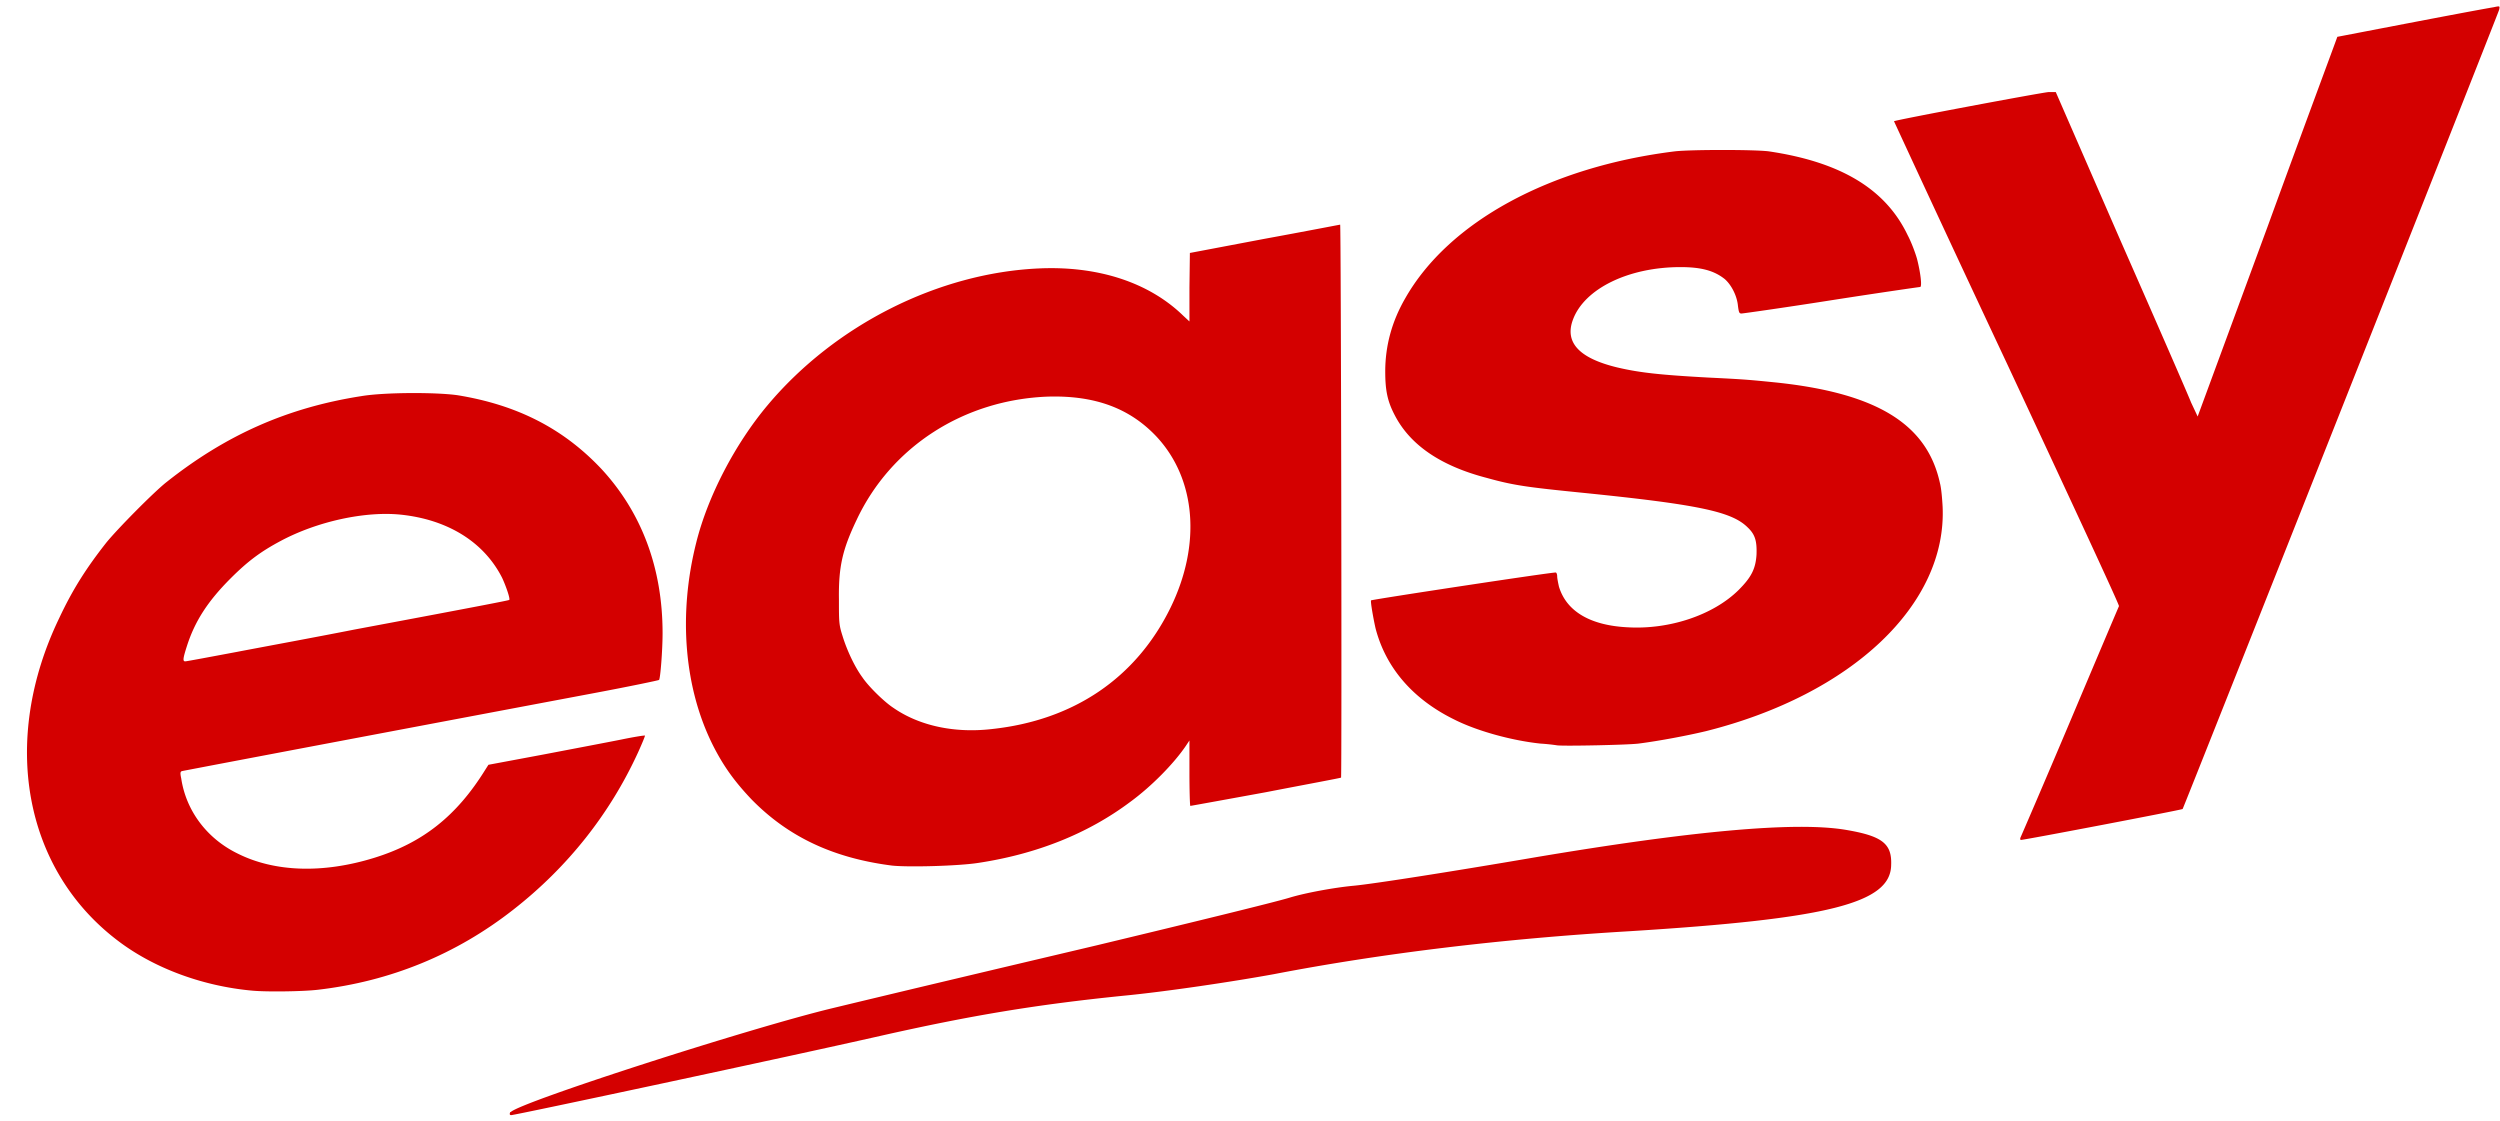
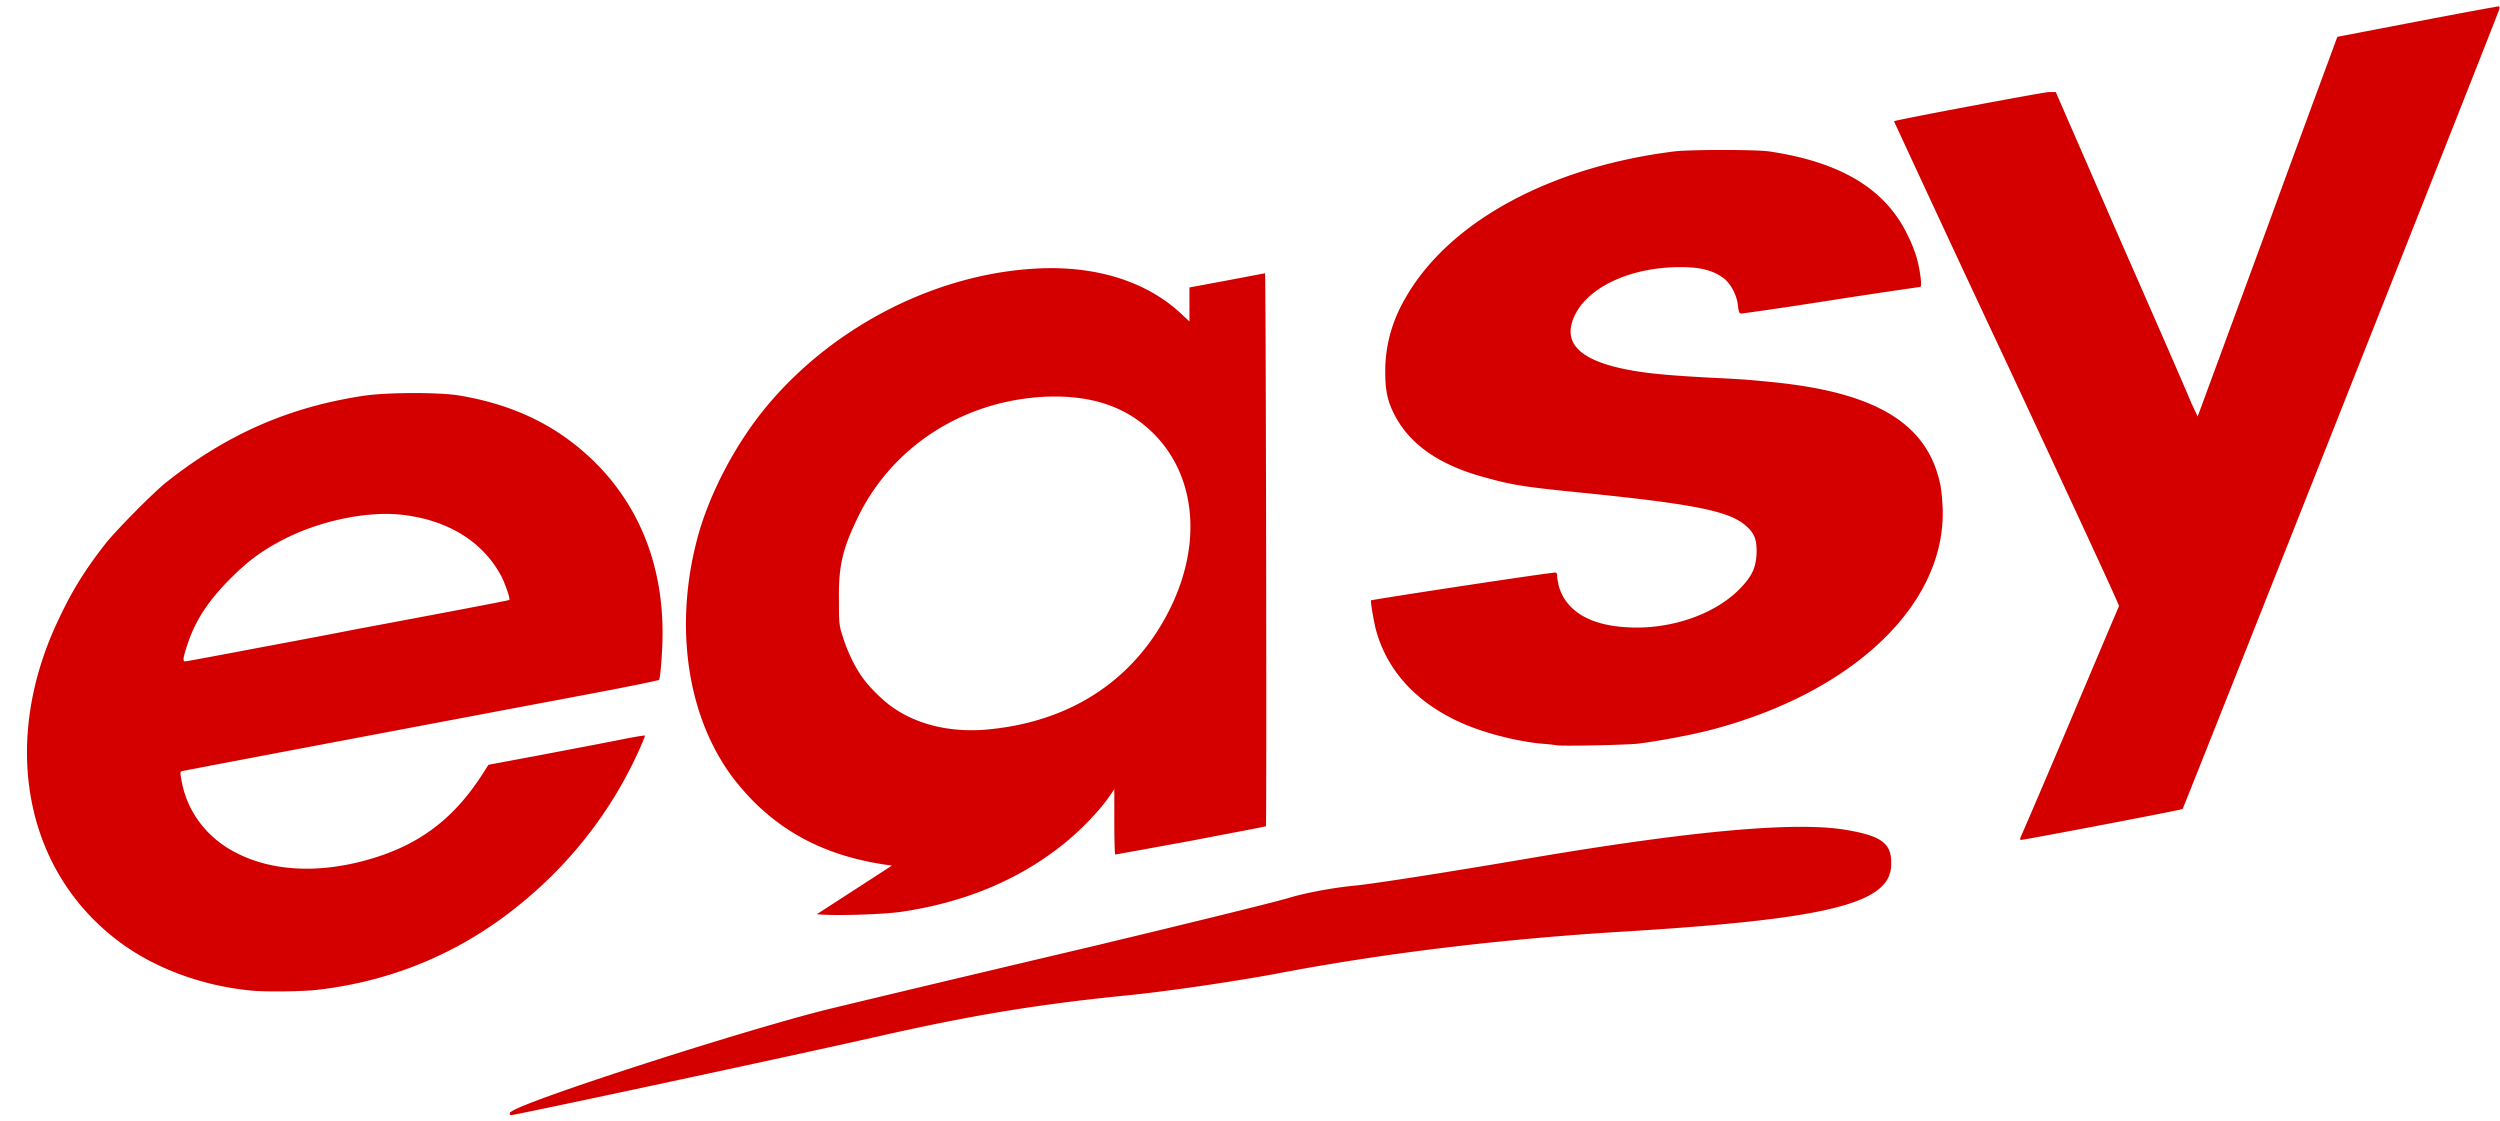
<svg xmlns="http://www.w3.org/2000/svg" height="1121" viewBox="-2.306 -.043 213.771 94.851" width="2500">
-   <path d="m19.275 84.165c-4.195-.378-8.353-1.89-11.452-4.233-8.088-6.085-10.129-17.122-5.063-27.629 1.171-2.494 2.343-4.308 4.006-6.425.945-1.171 4.044-4.308 5.14-5.178 5.14-4.082 10.394-6.387 16.668-7.37 2.003-.34 6.5-.34 8.277-.075 5.065.831 8.995 2.834 12.246 6.274 3.439 3.704 5.253 8.466 5.253 14.06 0 1.473-.189 3.892-.302 4.006-.038.038-2.57.567-5.594 1.134-27.477 5.178-34.96 6.614-35.15 6.652s-.226.113-.113.642c.416 2.76 2.192 5.14 4.838 6.425 3.175 1.588 7.294 1.701 11.603.378 4.195-1.285 7.106-3.59 9.562-7.559l.265-.416 4.649-.869c2.57-.491 5.556-1.058 6.69-1.285 1.095-.227 2.04-.378 2.04-.34.038 0-.226.642-.567 1.398-2.418 5.292-6.047 9.865-10.696 13.493-4.875 3.818-10.507 6.123-16.705 6.841-1.285.151-4.384.19-5.594.076zm-1.21-28.99c2.382-.453 6.88-1.284 9.94-1.889 11.302-2.116 13.191-2.494 13.23-2.532.113-.076-.303-1.247-.605-1.89-1.55-3.061-4.65-4.989-8.693-5.405-3.024-.302-7.068.567-10.205 2.23-1.7.907-2.797 1.701-4.309 3.213-1.965 1.965-3.061 3.666-3.742 5.783-.34 1.058-.377 1.322-.15 1.322.113 0 2.116-.378 4.535-.831zm55.9 18.294c-5.027-.643-8.882-2.457-12.019-5.67-1.398-1.474-2.343-2.759-3.25-4.535-2.495-4.913-3.024-11.225-1.474-17.386.982-3.968 3.326-8.466 6.122-11.792 5.783-6.879 14.627-11.3 23.207-11.679 5.064-.226 9.41 1.21 12.321 4.044l.53.492v-2.91l.037-2.948 6.387-1.21c3.515-.642 6.426-1.21 6.463-1.21.076 0 .152 47.282.076 47.282-.038.038-2.91.567-6.425 1.248-3.515.642-6.425 1.171-6.463 1.171-.038-.037-.076-1.322-.076-2.834v-2.76l-.302.454c-1.02 1.512-2.948 3.477-4.762 4.8-3.629 2.721-8.013 4.46-13.002 5.216-1.7.265-5.972.378-7.37.227zm8.58-11.679c6.954-.756 12.283-4.346 15.231-10.356 2.646-5.405 2.192-10.998-1.172-14.627-2.305-2.456-5.291-3.552-9.297-3.439-7.181.265-13.418 4.27-16.366 10.545-1.21 2.532-1.55 4.006-1.511 6.803 0 1.928 0 2.154.302 3.1.378 1.246 1.058 2.683 1.7 3.552.53.794 1.89 2.117 2.646 2.608 2.23 1.55 5.254 2.192 8.466 1.814zm48.302 1.398a16.909 16.909 0 0 0 -1.436-.15c-2.495-.265-5.48-1.097-7.408-2.08-3.515-1.738-5.82-4.422-6.69-7.785-.189-.832-.454-2.344-.378-2.381.076-.076 15.723-2.457 15.798-2.382.076.038.114.19.114.34s.075.53.151.87c.643 2.116 2.683 3.326 5.934 3.477 3.553.19 7.257-1.058 9.41-3.175 1.097-1.096 1.475-1.814 1.55-3.061.038-1.134-.113-1.7-.755-2.306-1.361-1.36-4.196-1.965-14.325-2.985-4.497-.454-5.67-.605-7.975-1.248-3.93-1.02-6.538-2.797-7.861-5.329-.643-1.21-.832-2.154-.832-3.78 0-2.191.567-4.27 1.701-6.236 3.704-6.538 12.36-11.263 23.093-12.585 1.436-.152 6.69-.152 7.975 0 6.16.907 10.016 3.212 11.905 7.18.303.568.643 1.475.794 2.004.303 1.171.454 2.419.265 2.419-.076 0-3.477.491-7.597 1.134-4.082.642-7.56 1.133-7.673 1.133-.189 0-.226-.075-.302-.642-.075-.87-.567-1.814-1.134-2.306-.907-.718-2.003-1.02-3.78-1.02-4.46 0-8.2 1.852-9.184 4.46-.755 1.965.492 3.326 3.78 4.12 1.928.453 3.704.642 7.861.869 3.1.151 3.44.189 5.707.416 8.618.907 12.926 3.552 14.023 8.617.113.416.189 1.323.226 2.003.378 8.353-7.748 16.063-20.258 19.2-1.587.378-3.968.831-5.745 1.058-.87.114-6.312.227-6.954.151zm39.609 7.9c.038-.076 1.966-4.536 4.233-9.903s4.158-9.826 4.196-9.902c.037-.113-4.309-9.449-9.6-20.787-5.33-11.34-9.638-20.674-9.638-20.674.151-.114 12.623-2.457 13.228-2.495h.605l5.518 12.661c3.061 6.955 5.783 13.191 6.047 13.871l.567 1.21 5.972-16.214c3.25-8.92 5.971-16.215 5.971-16.252.038 0 10.923-2.117 13.38-2.533.53-.113.53-.113.454.227-.19.605-26.986 68.258-27.062 68.334s-13.53 2.646-13.833 2.646c-.038 0-.076-.076-.038-.19zm-129.086 23.455c.869-.87 20.446-7.18 27.514-8.882 7.521-1.814 15.043-3.59 22.564-5.367 7.71-1.852 15.156-3.666 16.517-4.081s3.855-.87 5.48-1.02c1.663-.152 8.617-1.248 15.458-2.42 13.455-2.268 22.186-3.061 26.495-2.38 3.212.528 4.081 1.17 4.006 3.023-.038 3.288-5.405 4.61-22.413 5.669-10.847.642-21.127 1.89-30.35 3.666-3.514.643-9.335 1.512-12.925 1.852-7.408.756-12.926 1.663-20.788 3.44-7.483 1.7-31.18 6.765-31.521 6.765-.151 0-.151-.114-.076-.265z" fill="#d40000" fill-rule="evenodd" />
+   <path d="m19.275 84.165c-4.195-.378-8.353-1.89-11.452-4.233-8.088-6.085-10.129-17.122-5.063-27.629 1.171-2.494 2.343-4.308 4.006-6.425.945-1.171 4.044-4.308 5.14-5.178 5.14-4.082 10.394-6.387 16.668-7.37 2.003-.34 6.5-.34 8.277-.075 5.065.831 8.995 2.834 12.246 6.274 3.439 3.704 5.253 8.466 5.253 14.06 0 1.473-.189 3.892-.302 4.006-.038.038-2.57.567-5.594 1.134-27.477 5.178-34.96 6.614-35.15 6.652s-.226.113-.113.642c.416 2.76 2.192 5.14 4.838 6.425 3.175 1.588 7.294 1.701 11.603.378 4.195-1.285 7.106-3.59 9.562-7.559l.265-.416 4.649-.869c2.57-.491 5.556-1.058 6.69-1.285 1.095-.227 2.04-.378 2.04-.34.038 0-.226.642-.567 1.398-2.418 5.292-6.047 9.865-10.696 13.493-4.875 3.818-10.507 6.123-16.705 6.841-1.285.151-4.384.19-5.594.076zm-1.21-28.99c2.382-.453 6.88-1.284 9.94-1.889 11.302-2.116 13.191-2.494 13.23-2.532.113-.076-.303-1.247-.605-1.89-1.55-3.061-4.65-4.989-8.693-5.405-3.024-.302-7.068.567-10.205 2.23-1.7.907-2.797 1.701-4.309 3.213-1.965 1.965-3.061 3.666-3.742 5.783-.34 1.058-.377 1.322-.15 1.322.113 0 2.116-.378 4.535-.831zm55.9 18.294c-5.027-.643-8.882-2.457-12.019-5.67-1.398-1.474-2.343-2.759-3.25-4.535-2.495-4.913-3.024-11.225-1.474-17.386.982-3.968 3.326-8.466 6.122-11.792 5.783-6.879 14.627-11.3 23.207-11.679 5.064-.226 9.41 1.21 12.321 4.044l.53.492v-2.91c3.515-.642 6.426-1.21 6.463-1.21.076 0 .152 47.282.076 47.282-.038.038-2.91.567-6.425 1.248-3.515.642-6.425 1.171-6.463 1.171-.038-.037-.076-1.322-.076-2.834v-2.76l-.302.454c-1.02 1.512-2.948 3.477-4.762 4.8-3.629 2.721-8.013 4.46-13.002 5.216-1.7.265-5.972.378-7.37.227zm8.58-11.679c6.954-.756 12.283-4.346 15.231-10.356 2.646-5.405 2.192-10.998-1.172-14.627-2.305-2.456-5.291-3.552-9.297-3.439-7.181.265-13.418 4.27-16.366 10.545-1.21 2.532-1.55 4.006-1.511 6.803 0 1.928 0 2.154.302 3.1.378 1.246 1.058 2.683 1.7 3.552.53.794 1.89 2.117 2.646 2.608 2.23 1.55 5.254 2.192 8.466 1.814zm48.302 1.398a16.909 16.909 0 0 0 -1.436-.15c-2.495-.265-5.48-1.097-7.408-2.08-3.515-1.738-5.82-4.422-6.69-7.785-.189-.832-.454-2.344-.378-2.381.076-.076 15.723-2.457 15.798-2.382.076.038.114.19.114.34s.075.53.151.87c.643 2.116 2.683 3.326 5.934 3.477 3.553.19 7.257-1.058 9.41-3.175 1.097-1.096 1.475-1.814 1.55-3.061.038-1.134-.113-1.7-.755-2.306-1.361-1.36-4.196-1.965-14.325-2.985-4.497-.454-5.67-.605-7.975-1.248-3.93-1.02-6.538-2.797-7.861-5.329-.643-1.21-.832-2.154-.832-3.78 0-2.191.567-4.27 1.701-6.236 3.704-6.538 12.36-11.263 23.093-12.585 1.436-.152 6.69-.152 7.975 0 6.16.907 10.016 3.212 11.905 7.18.303.568.643 1.475.794 2.004.303 1.171.454 2.419.265 2.419-.076 0-3.477.491-7.597 1.134-4.082.642-7.56 1.133-7.673 1.133-.189 0-.226-.075-.302-.642-.075-.87-.567-1.814-1.134-2.306-.907-.718-2.003-1.02-3.78-1.02-4.46 0-8.2 1.852-9.184 4.46-.755 1.965.492 3.326 3.78 4.12 1.928.453 3.704.642 7.861.869 3.1.151 3.44.189 5.707.416 8.618.907 12.926 3.552 14.023 8.617.113.416.189 1.323.226 2.003.378 8.353-7.748 16.063-20.258 19.2-1.587.378-3.968.831-5.745 1.058-.87.114-6.312.227-6.954.151zm39.609 7.9c.038-.076 1.966-4.536 4.233-9.903s4.158-9.826 4.196-9.902c.037-.113-4.309-9.449-9.6-20.787-5.33-11.34-9.638-20.674-9.638-20.674.151-.114 12.623-2.457 13.228-2.495h.605l5.518 12.661c3.061 6.955 5.783 13.191 6.047 13.871l.567 1.21 5.972-16.214c3.25-8.92 5.971-16.215 5.971-16.252.038 0 10.923-2.117 13.38-2.533.53-.113.53-.113.454.227-.19.605-26.986 68.258-27.062 68.334s-13.53 2.646-13.833 2.646c-.038 0-.076-.076-.038-.19zm-129.086 23.455c.869-.87 20.446-7.18 27.514-8.882 7.521-1.814 15.043-3.59 22.564-5.367 7.71-1.852 15.156-3.666 16.517-4.081s3.855-.87 5.48-1.02c1.663-.152 8.617-1.248 15.458-2.42 13.455-2.268 22.186-3.061 26.495-2.38 3.212.528 4.081 1.17 4.006 3.023-.038 3.288-5.405 4.61-22.413 5.669-10.847.642-21.127 1.89-30.35 3.666-3.514.643-9.335 1.512-12.925 1.852-7.408.756-12.926 1.663-20.788 3.44-7.483 1.7-31.18 6.765-31.521 6.765-.151 0-.151-.114-.076-.265z" fill="#d40000" fill-rule="evenodd" />
</svg>